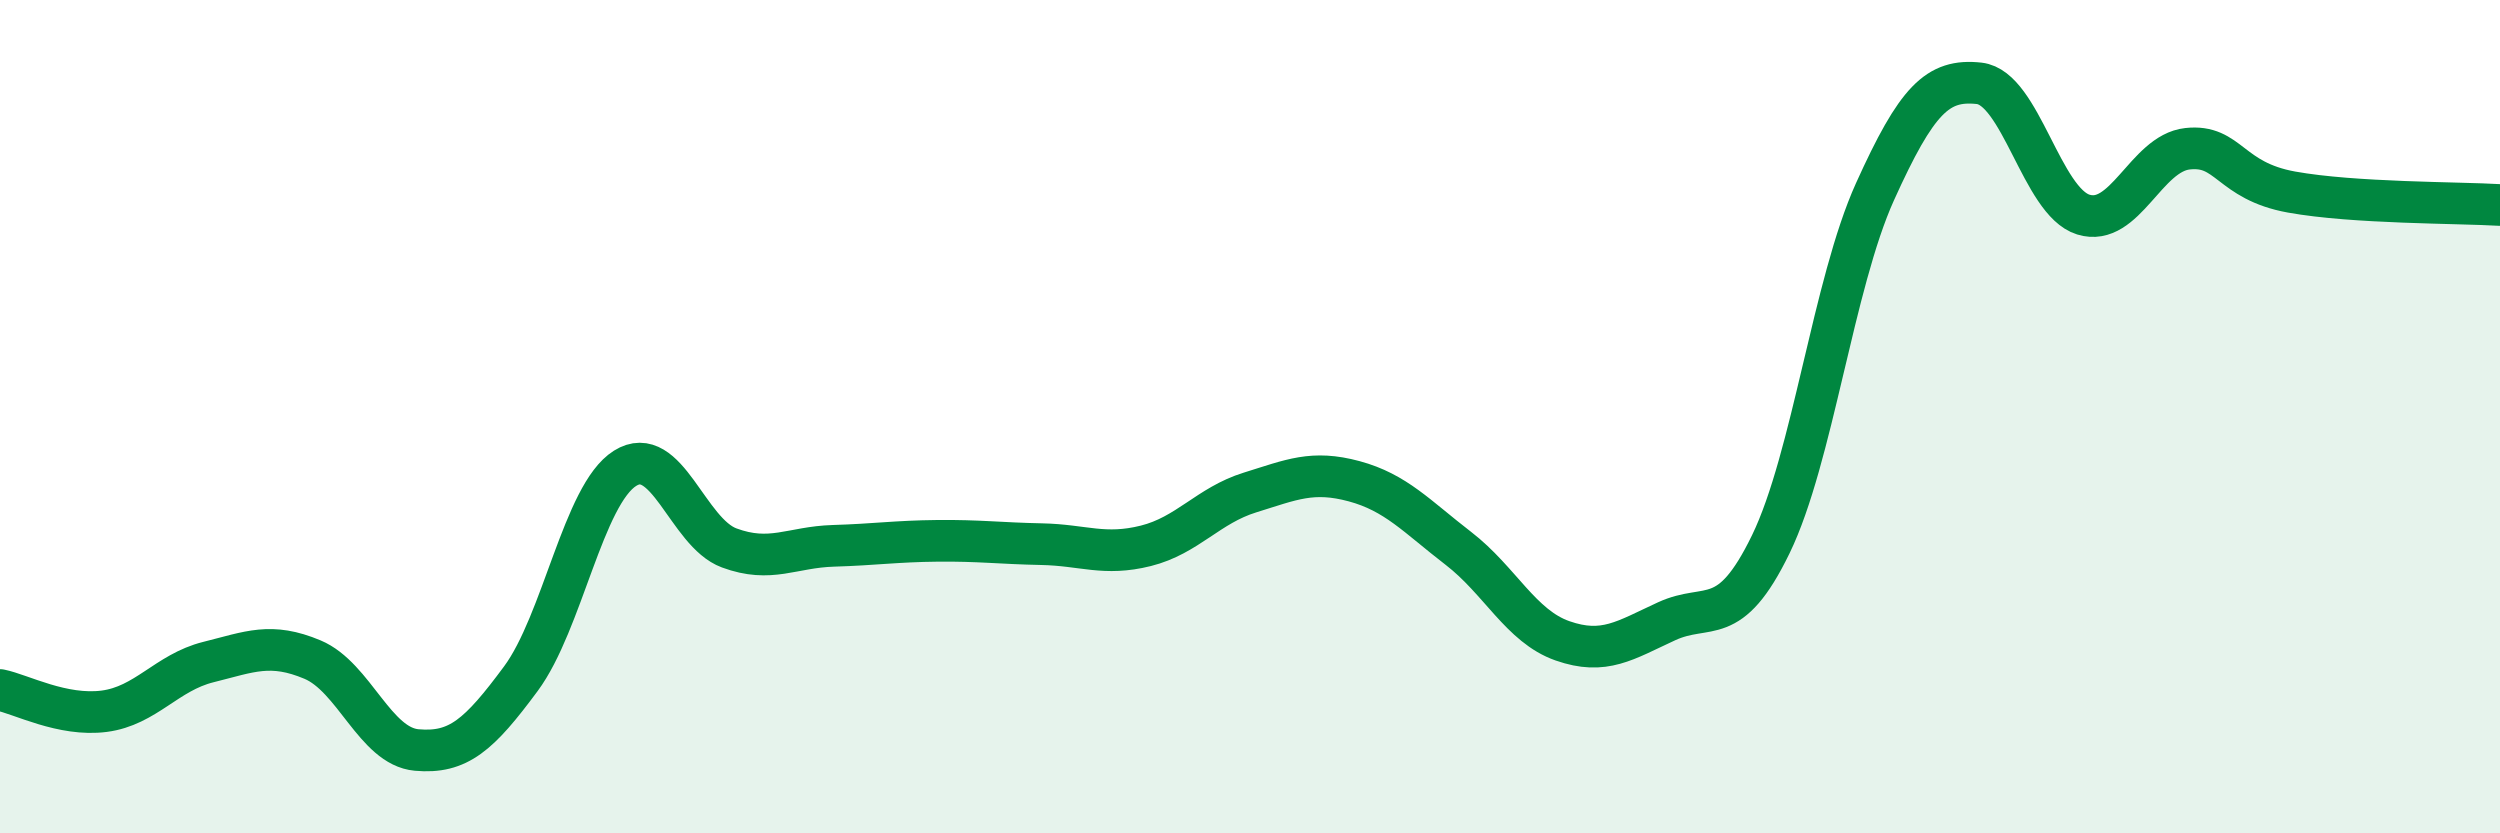
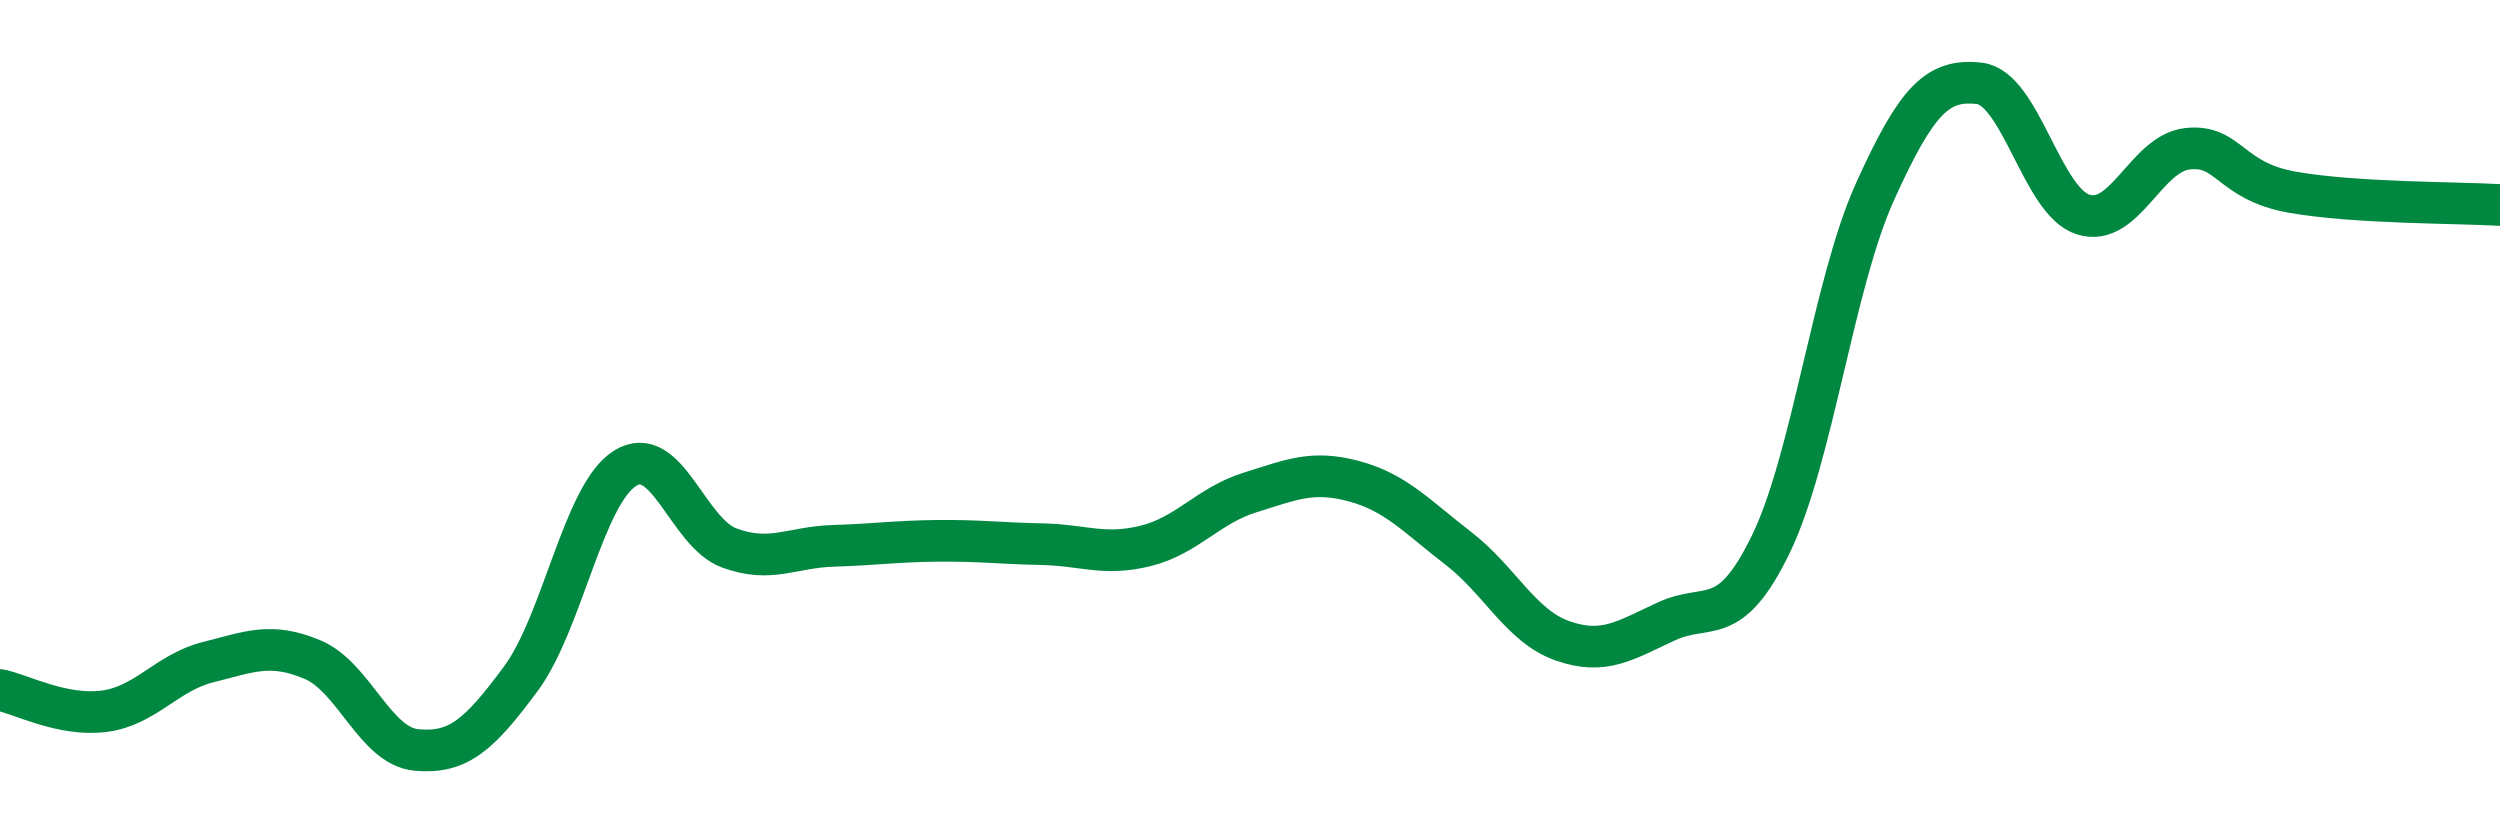
<svg xmlns="http://www.w3.org/2000/svg" width="60" height="20" viewBox="0 0 60 20">
-   <path d="M 0,16.56 C 0.5,16.66 1.5,17.2 2.5,17.07 C 3.5,16.94 4,16.14 5,15.89 C 6,15.64 6.5,15.41 7.5,15.83 C 8.5,16.25 9,17.91 10,18 C 11,18.09 11.5,17.64 12.5,16.29 C 13.5,14.94 14,11.87 15,11.24 C 16,10.61 16.5,12.78 17.5,13.15 C 18.5,13.52 19,13.13 20,13.1 C 21,13.07 21.5,12.99 22.5,12.98 C 23.5,12.97 24,13.04 25,13.06 C 26,13.08 26.5,13.35 27.5,13.1 C 28.5,12.85 29,12.13 30,11.82 C 31,11.51 31.5,11.28 32.5,11.55 C 33.5,11.82 34,12.39 35,13.16 C 36,13.93 36.5,15.03 37.5,15.38 C 38.5,15.73 39,15.37 40,14.91 C 41,14.45 41.5,15.12 42.5,13.06 C 43.5,11 44,6.81 45,4.6 C 46,2.39 46.5,1.89 47.5,2 C 48.5,2.11 49,4.84 50,5.15 C 51,5.46 51.5,3.68 52.5,3.57 C 53.5,3.46 53.5,4.34 55,4.61 C 56.5,4.88 59,4.86 60,4.92L60 20L0 20Z" fill="#008740" opacity="0.1" stroke-linecap="round" stroke-linejoin="round" />
  <path d="M 0,16.56 C 0.5,16.66 1.5,17.2 2.5,17.07 C 3.5,16.94 4,16.14 5,15.89 C 6,15.64 6.5,15.41 7.5,15.83 C 8.5,16.25 9,17.91 10,18 C 11,18.09 11.5,17.64 12.5,16.29 C 13.5,14.94 14,11.87 15,11.24 C 16,10.61 16.5,12.78 17.5,13.15 C 18.5,13.52 19,13.13 20,13.1 C 21,13.07 21.5,12.99 22.5,12.98 C 23.5,12.97 24,13.04 25,13.06 C 26,13.08 26.5,13.35 27.5,13.1 C 28.5,12.85 29,12.13 30,11.82 C 31,11.51 31.5,11.28 32.5,11.55 C 33.5,11.82 34,12.39 35,13.16 C 36,13.93 36.5,15.03 37.5,15.38 C 38.5,15.73 39,15.37 40,14.91 C 41,14.45 41.5,15.12 42.5,13.06 C 43.5,11 44,6.81 45,4.6 C 46,2.39 46.5,1.89 47.5,2 C 48.5,2.11 49,4.84 50,5.15 C 51,5.46 51.5,3.68 52.5,3.57 C 53.5,3.46 53.5,4.34 55,4.61 C 56.5,4.88 59,4.86 60,4.92" stroke="#008740" stroke-width="1" fill="none" stroke-linecap="round" stroke-linejoin="round" />
</svg>